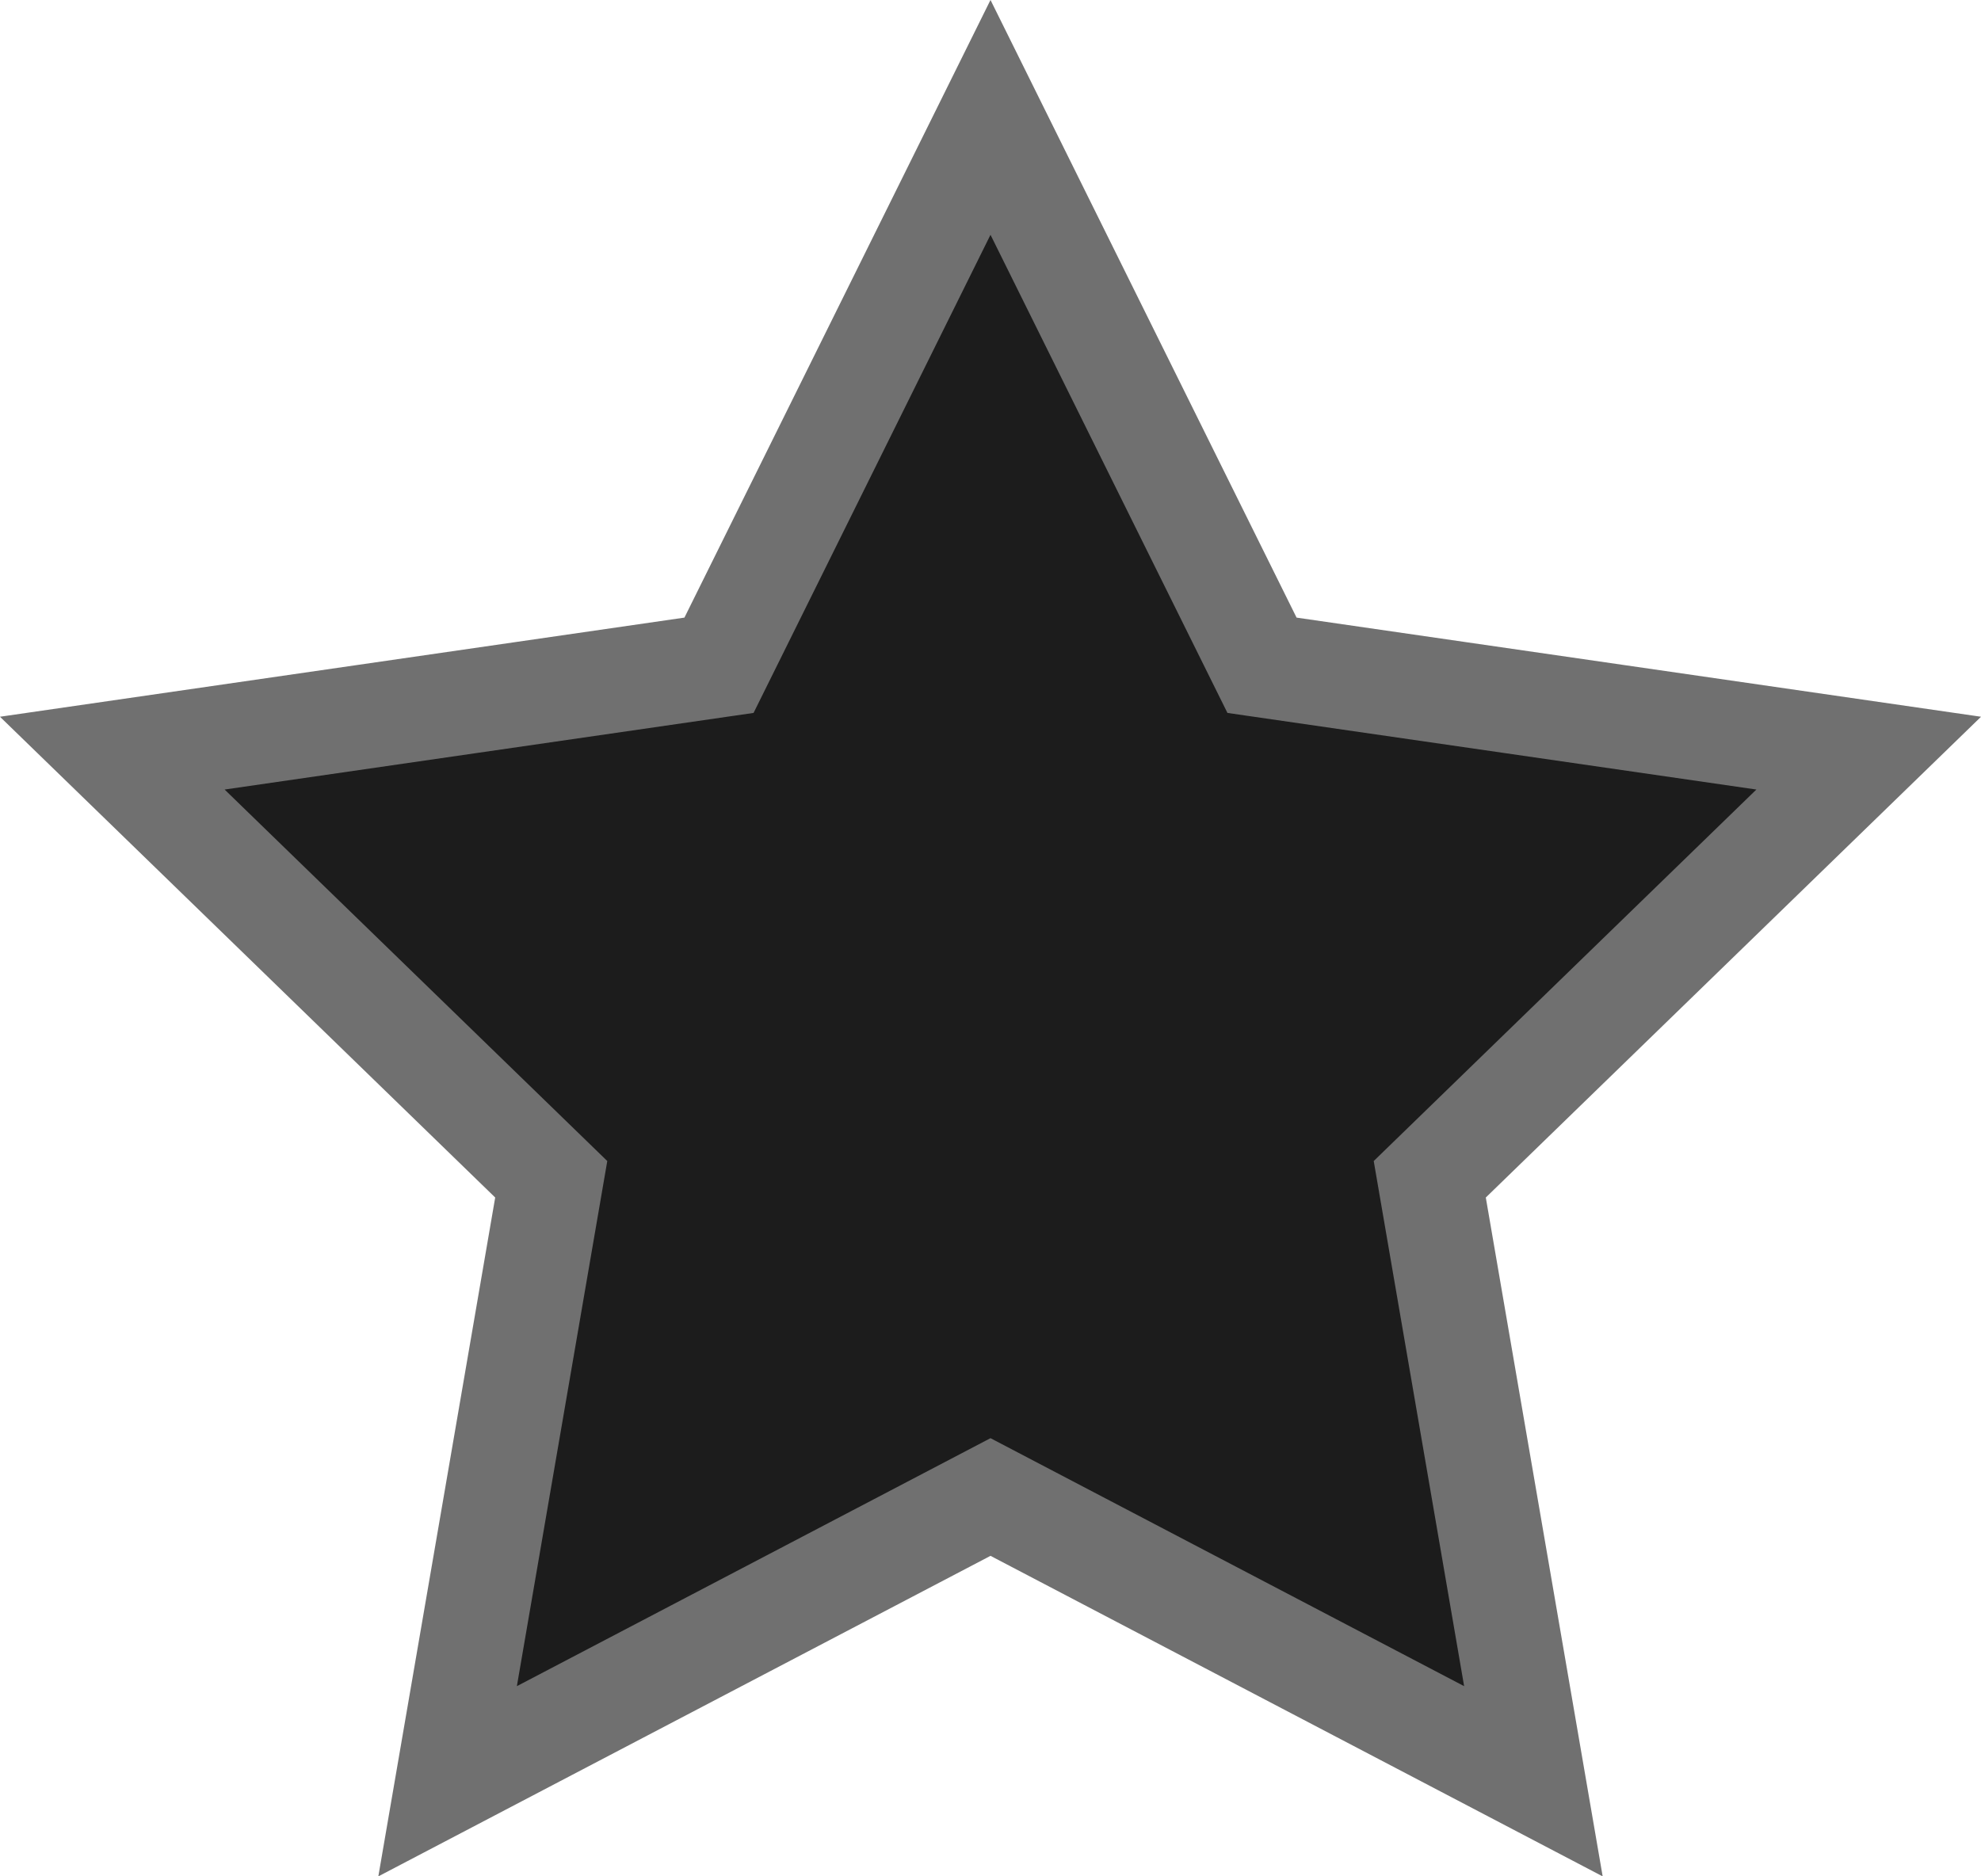
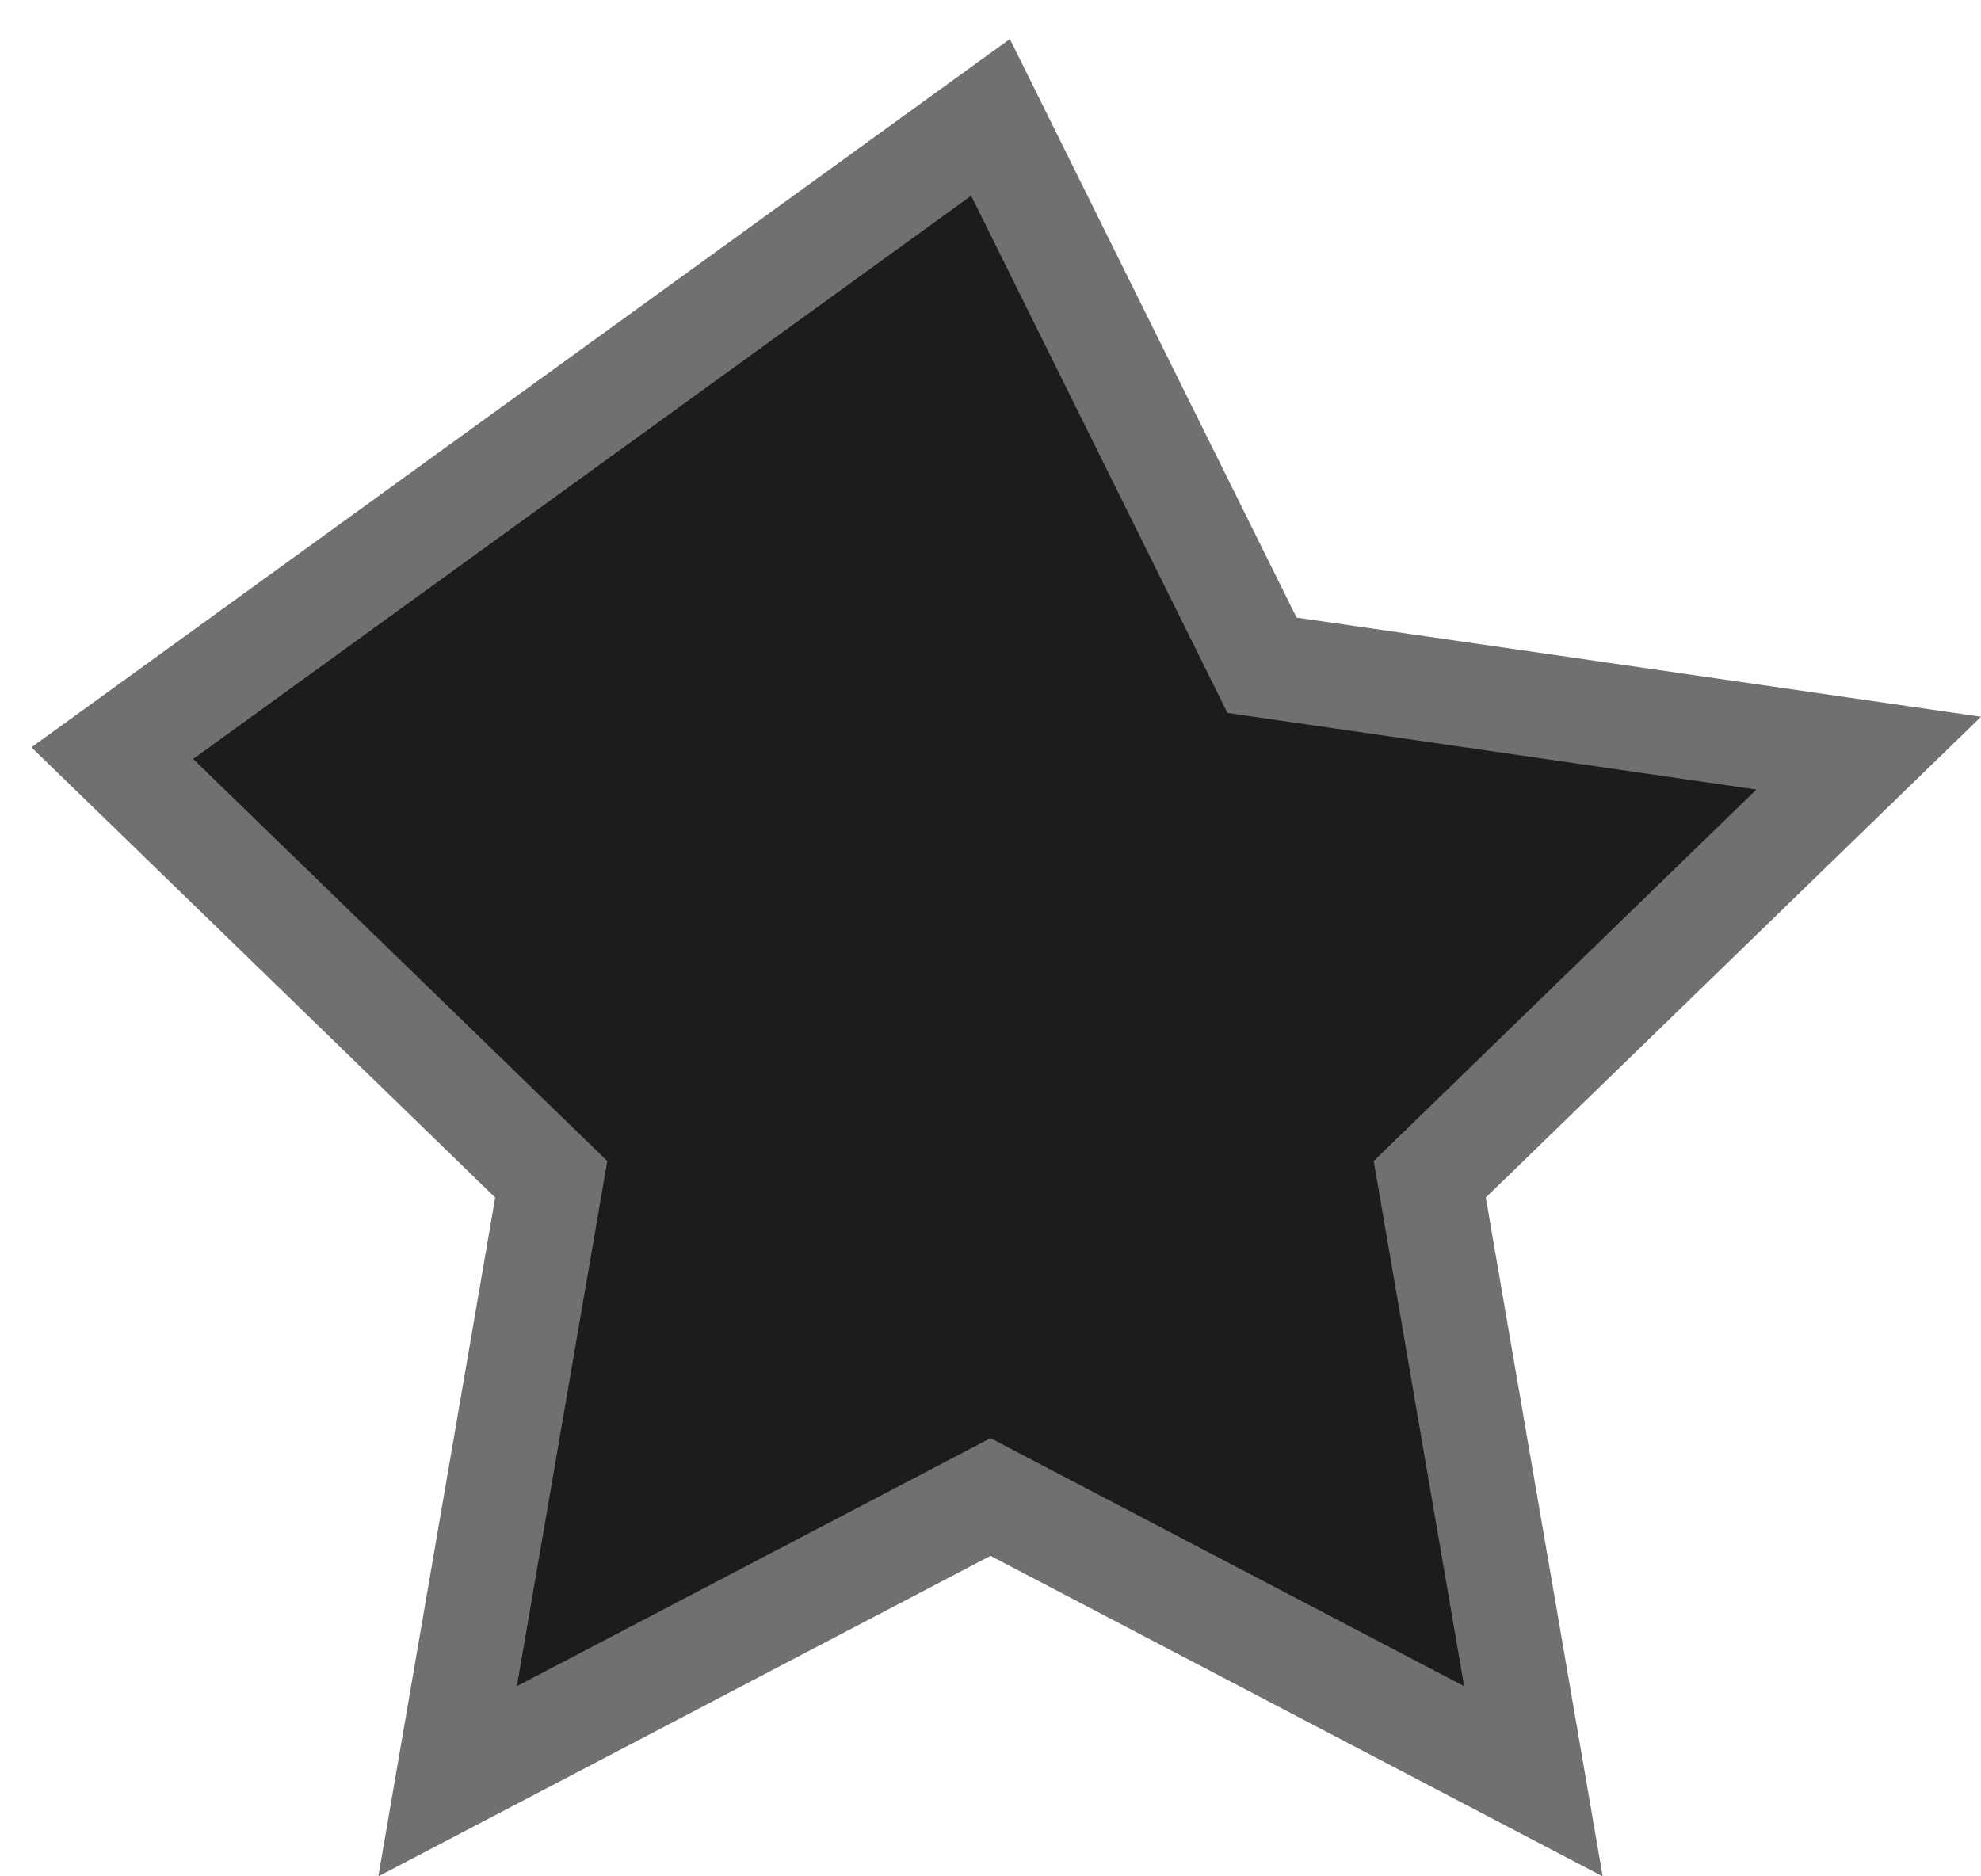
<svg xmlns="http://www.w3.org/2000/svg" width="19px" height="18px" viewBox="0 0 19 18" version="1.1">
  <title>Star</title>
  <desc>Created with Sketch.</desc>
  <defs />
  <g id="Mockup" stroke="none" stroke-width="1" fill="none" fill-rule="evenodd">
    <g id="Hero---La-Gara---Percorsi" transform="translate(-403, -1368)" fill="#1C1C1C" stroke="#707070">
      <g id="Group-13" transform="translate(403, 1367)">
-         <path d="M14.707,18.088 L13.713,12.313 L17.923,8.225 L12.104,7.382 L9.5,2.126 L6.896,7.382 L1.077,8.225 L5.287,12.313 L4.293,18.088 L9.5,15.361 L14.707,18.088 Z" id="Star" />
+         <path d="M14.707,18.088 L13.713,12.313 L17.923,8.225 L12.104,7.382 L9.5,2.126 L1.077,8.225 L5.287,12.313 L4.293,18.088 L9.5,15.361 L14.707,18.088 Z" id="Star" />
      </g>
    </g>
  </g>
</svg>